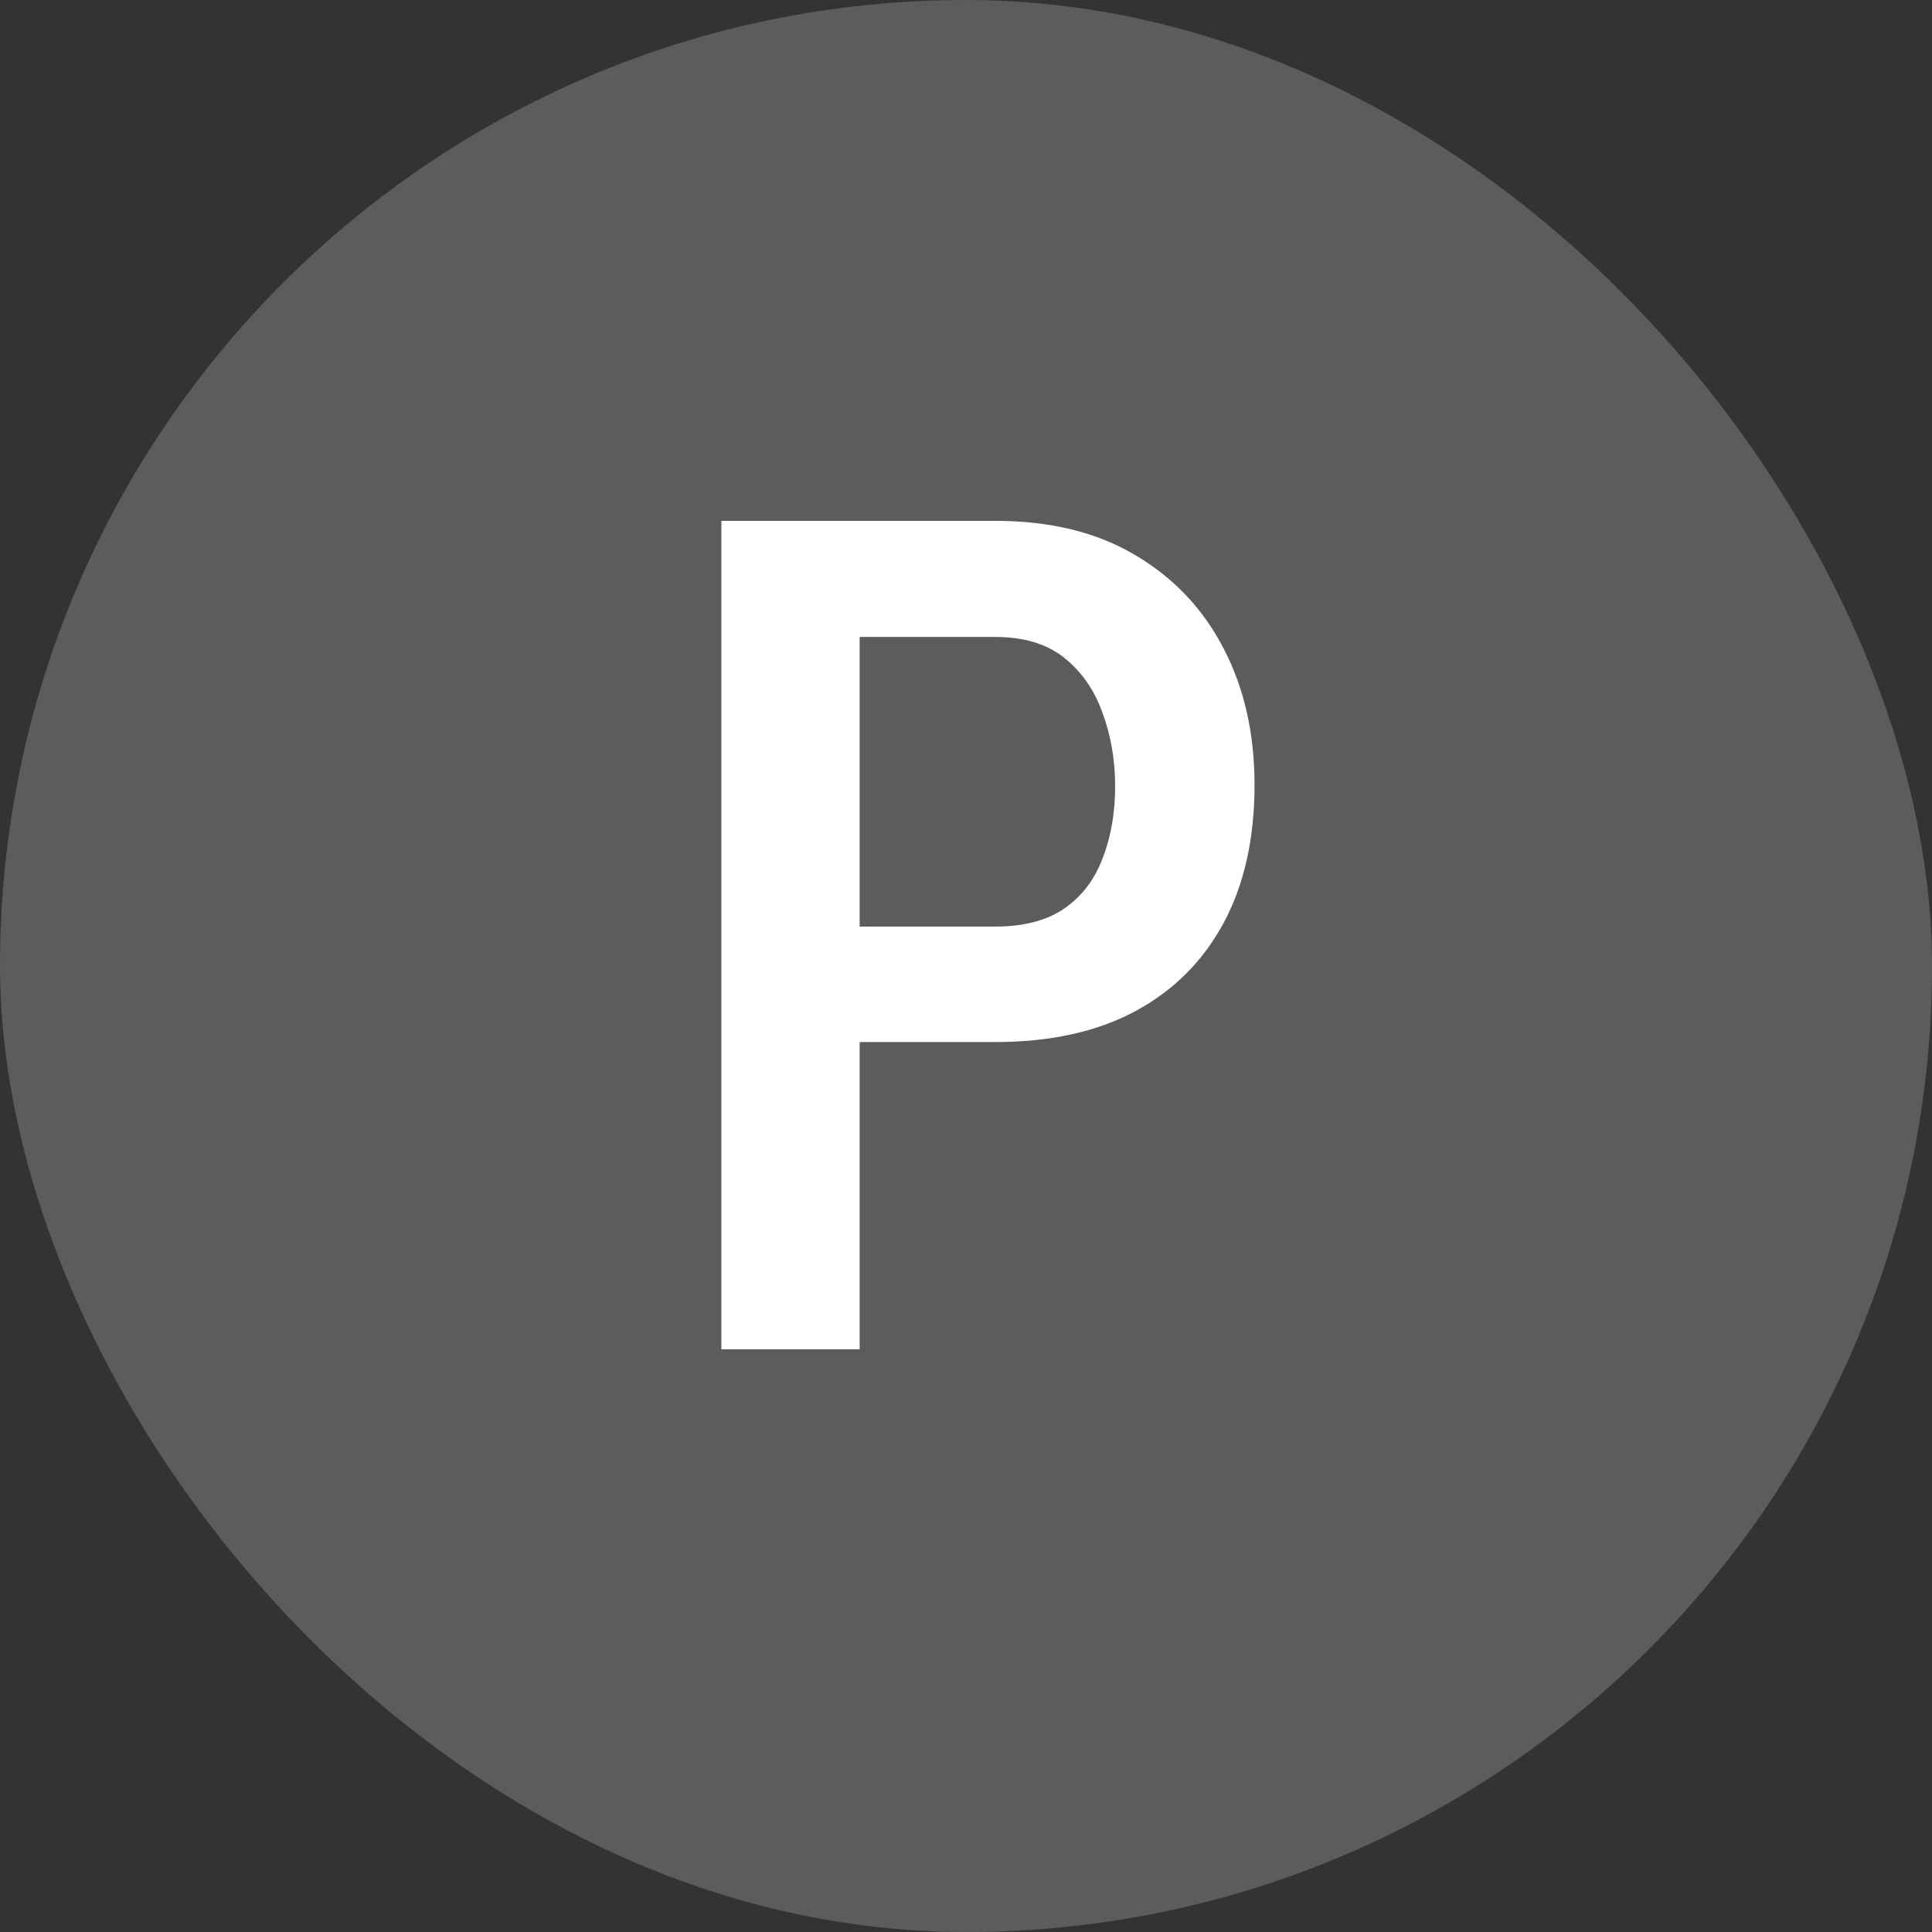
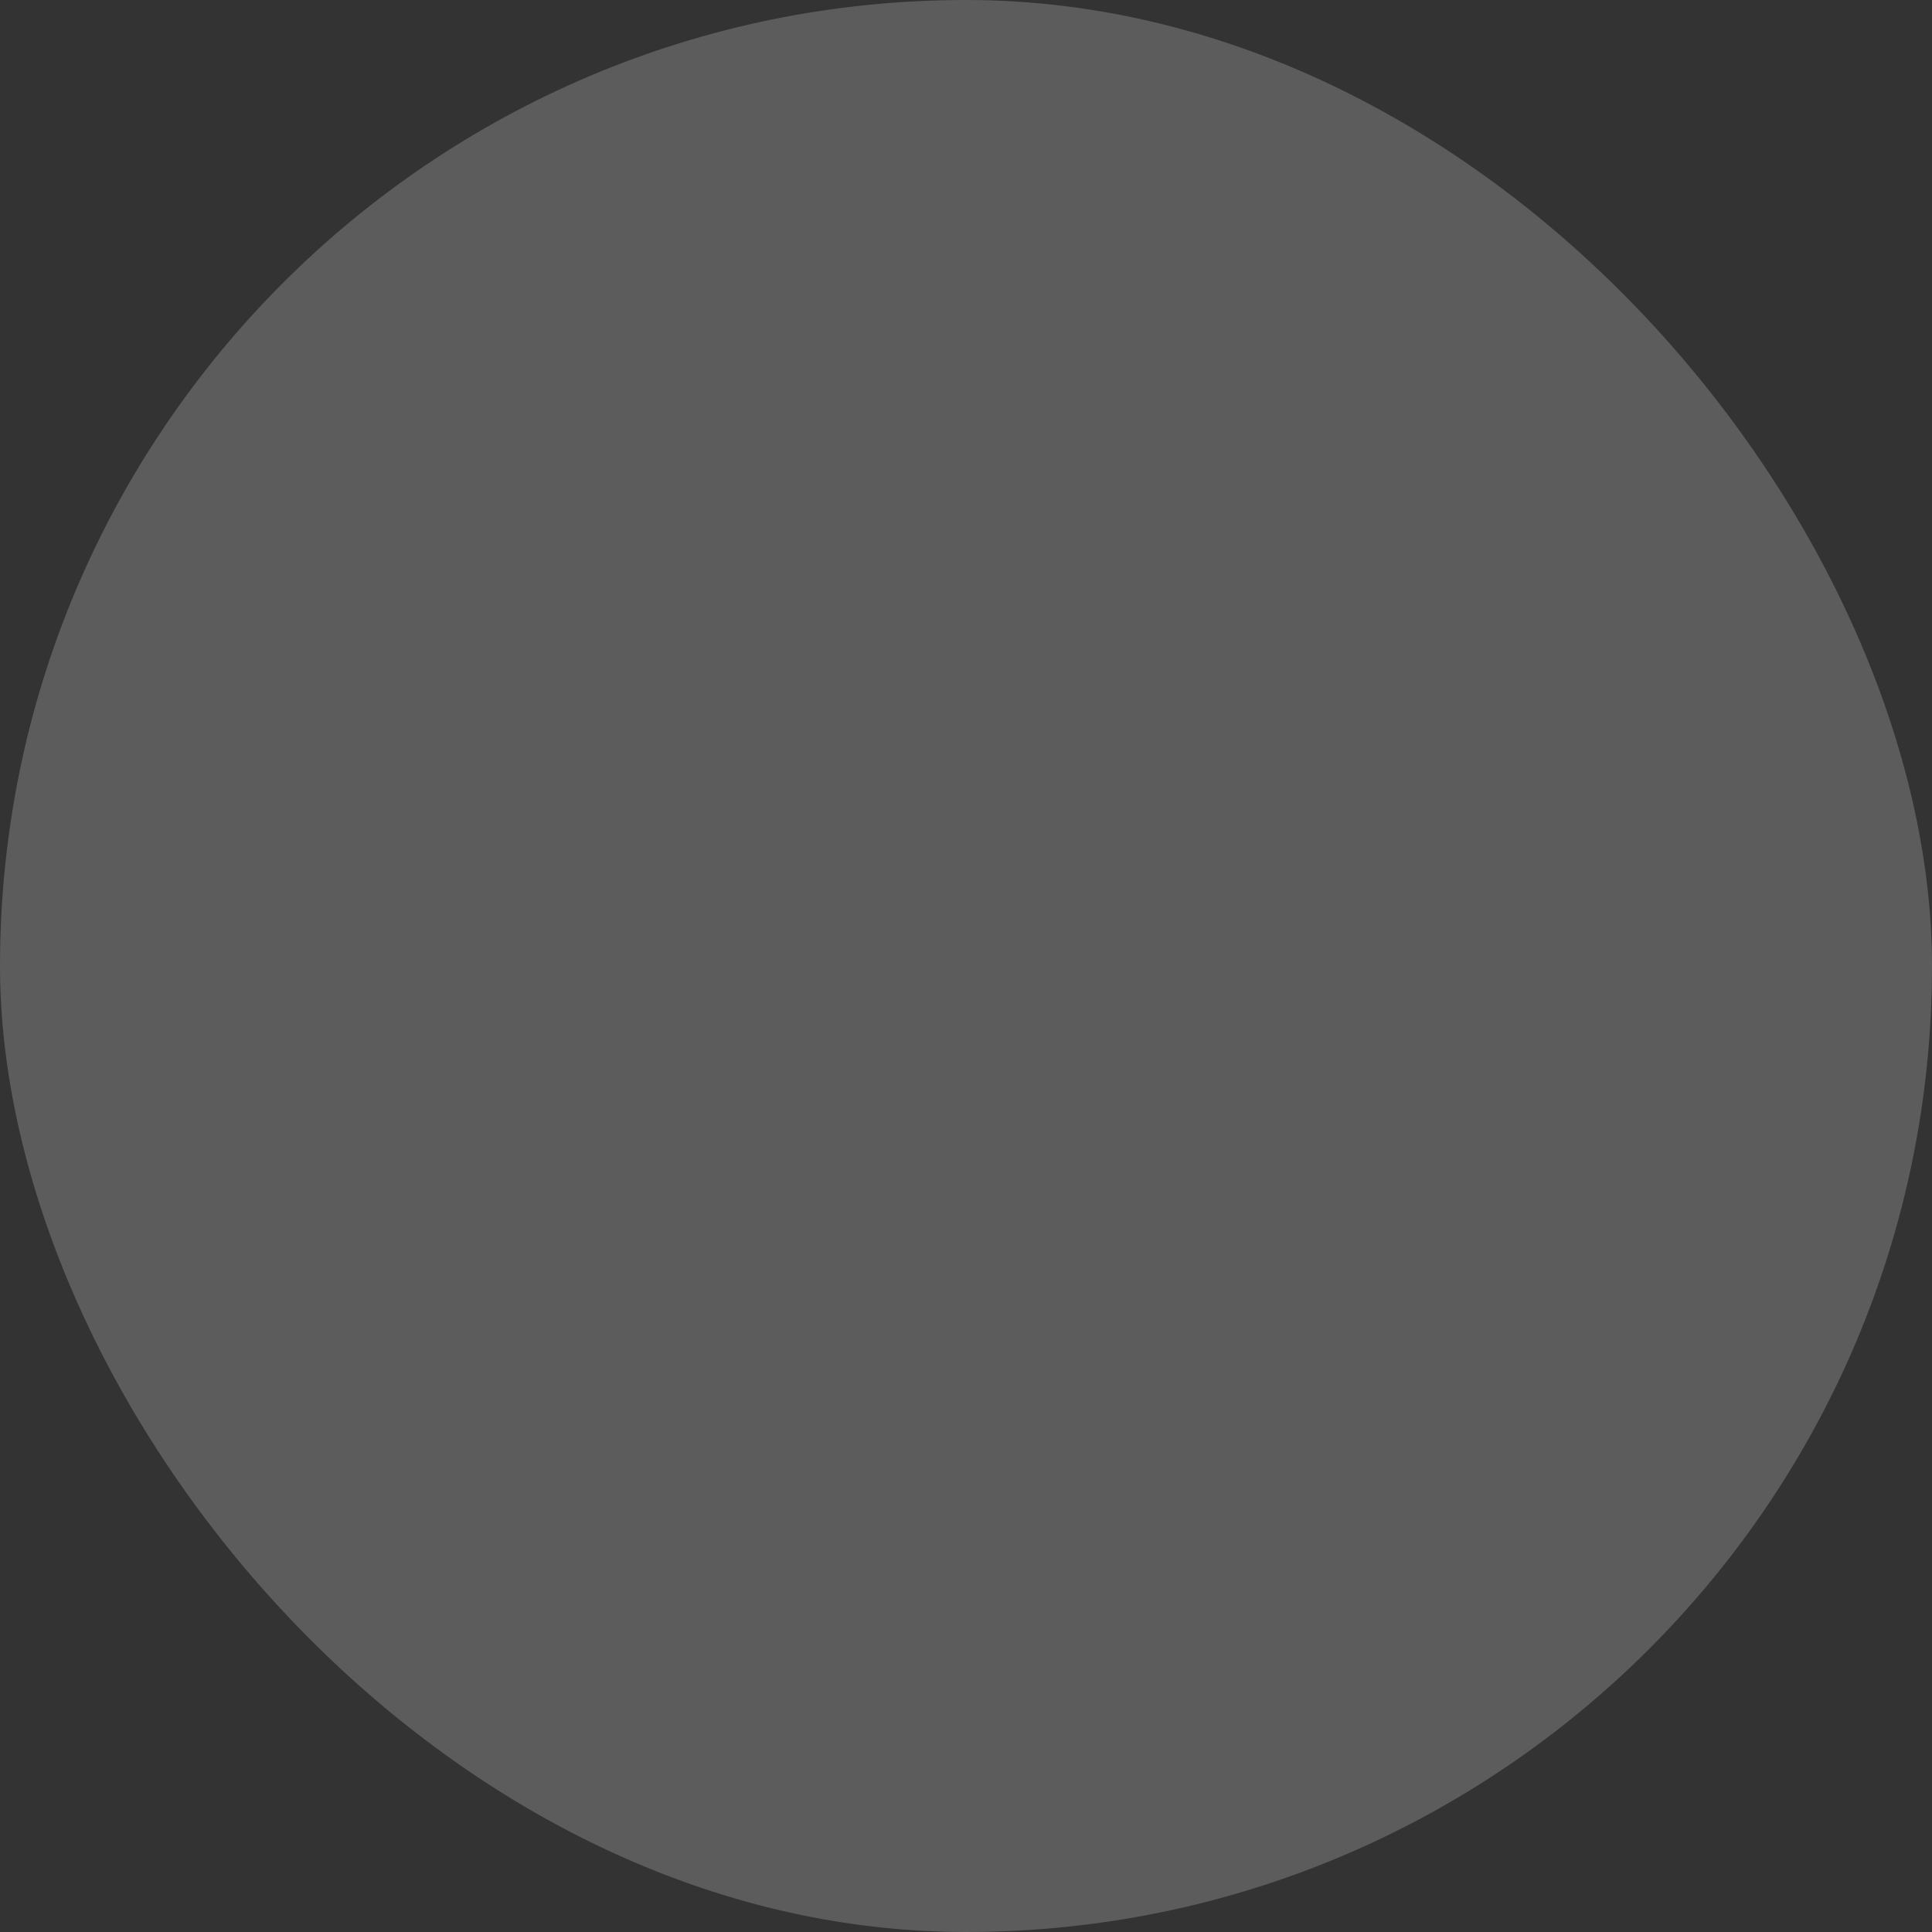
<svg xmlns="http://www.w3.org/2000/svg" width="63" height="63" viewBox="0 0 63 63" fill="none">
  <rect x="0" y="0" width="63" height="63" fill="#333333" stroke="none" />
  <rect width="63" height="63" rx="31.5" fill="white" fill-opacity="0.2" />
-   <path d="M32.448 33.98H26.752V30.214H32.448C33.388 30.214 34.143 30.016 34.712 29.62C35.281 29.224 35.695 28.68 35.955 27.987C36.227 27.295 36.363 26.509 36.363 25.631C36.363 24.79 36.227 23.998 35.955 23.256C35.695 22.514 35.281 21.914 34.712 21.456C34.143 20.998 33.388 20.77 32.448 20.77H28.032V44H23.523V16.984H32.448C34.242 16.984 35.763 17.355 37.013 18.098C38.274 18.84 39.239 19.86 39.907 21.159C40.575 22.446 40.909 23.924 40.909 25.594C40.909 27.338 40.575 28.835 39.907 30.084C39.239 31.333 38.274 32.298 37.013 32.978C35.763 33.647 34.242 33.98 32.448 33.98Z" fill="white" />
</svg>